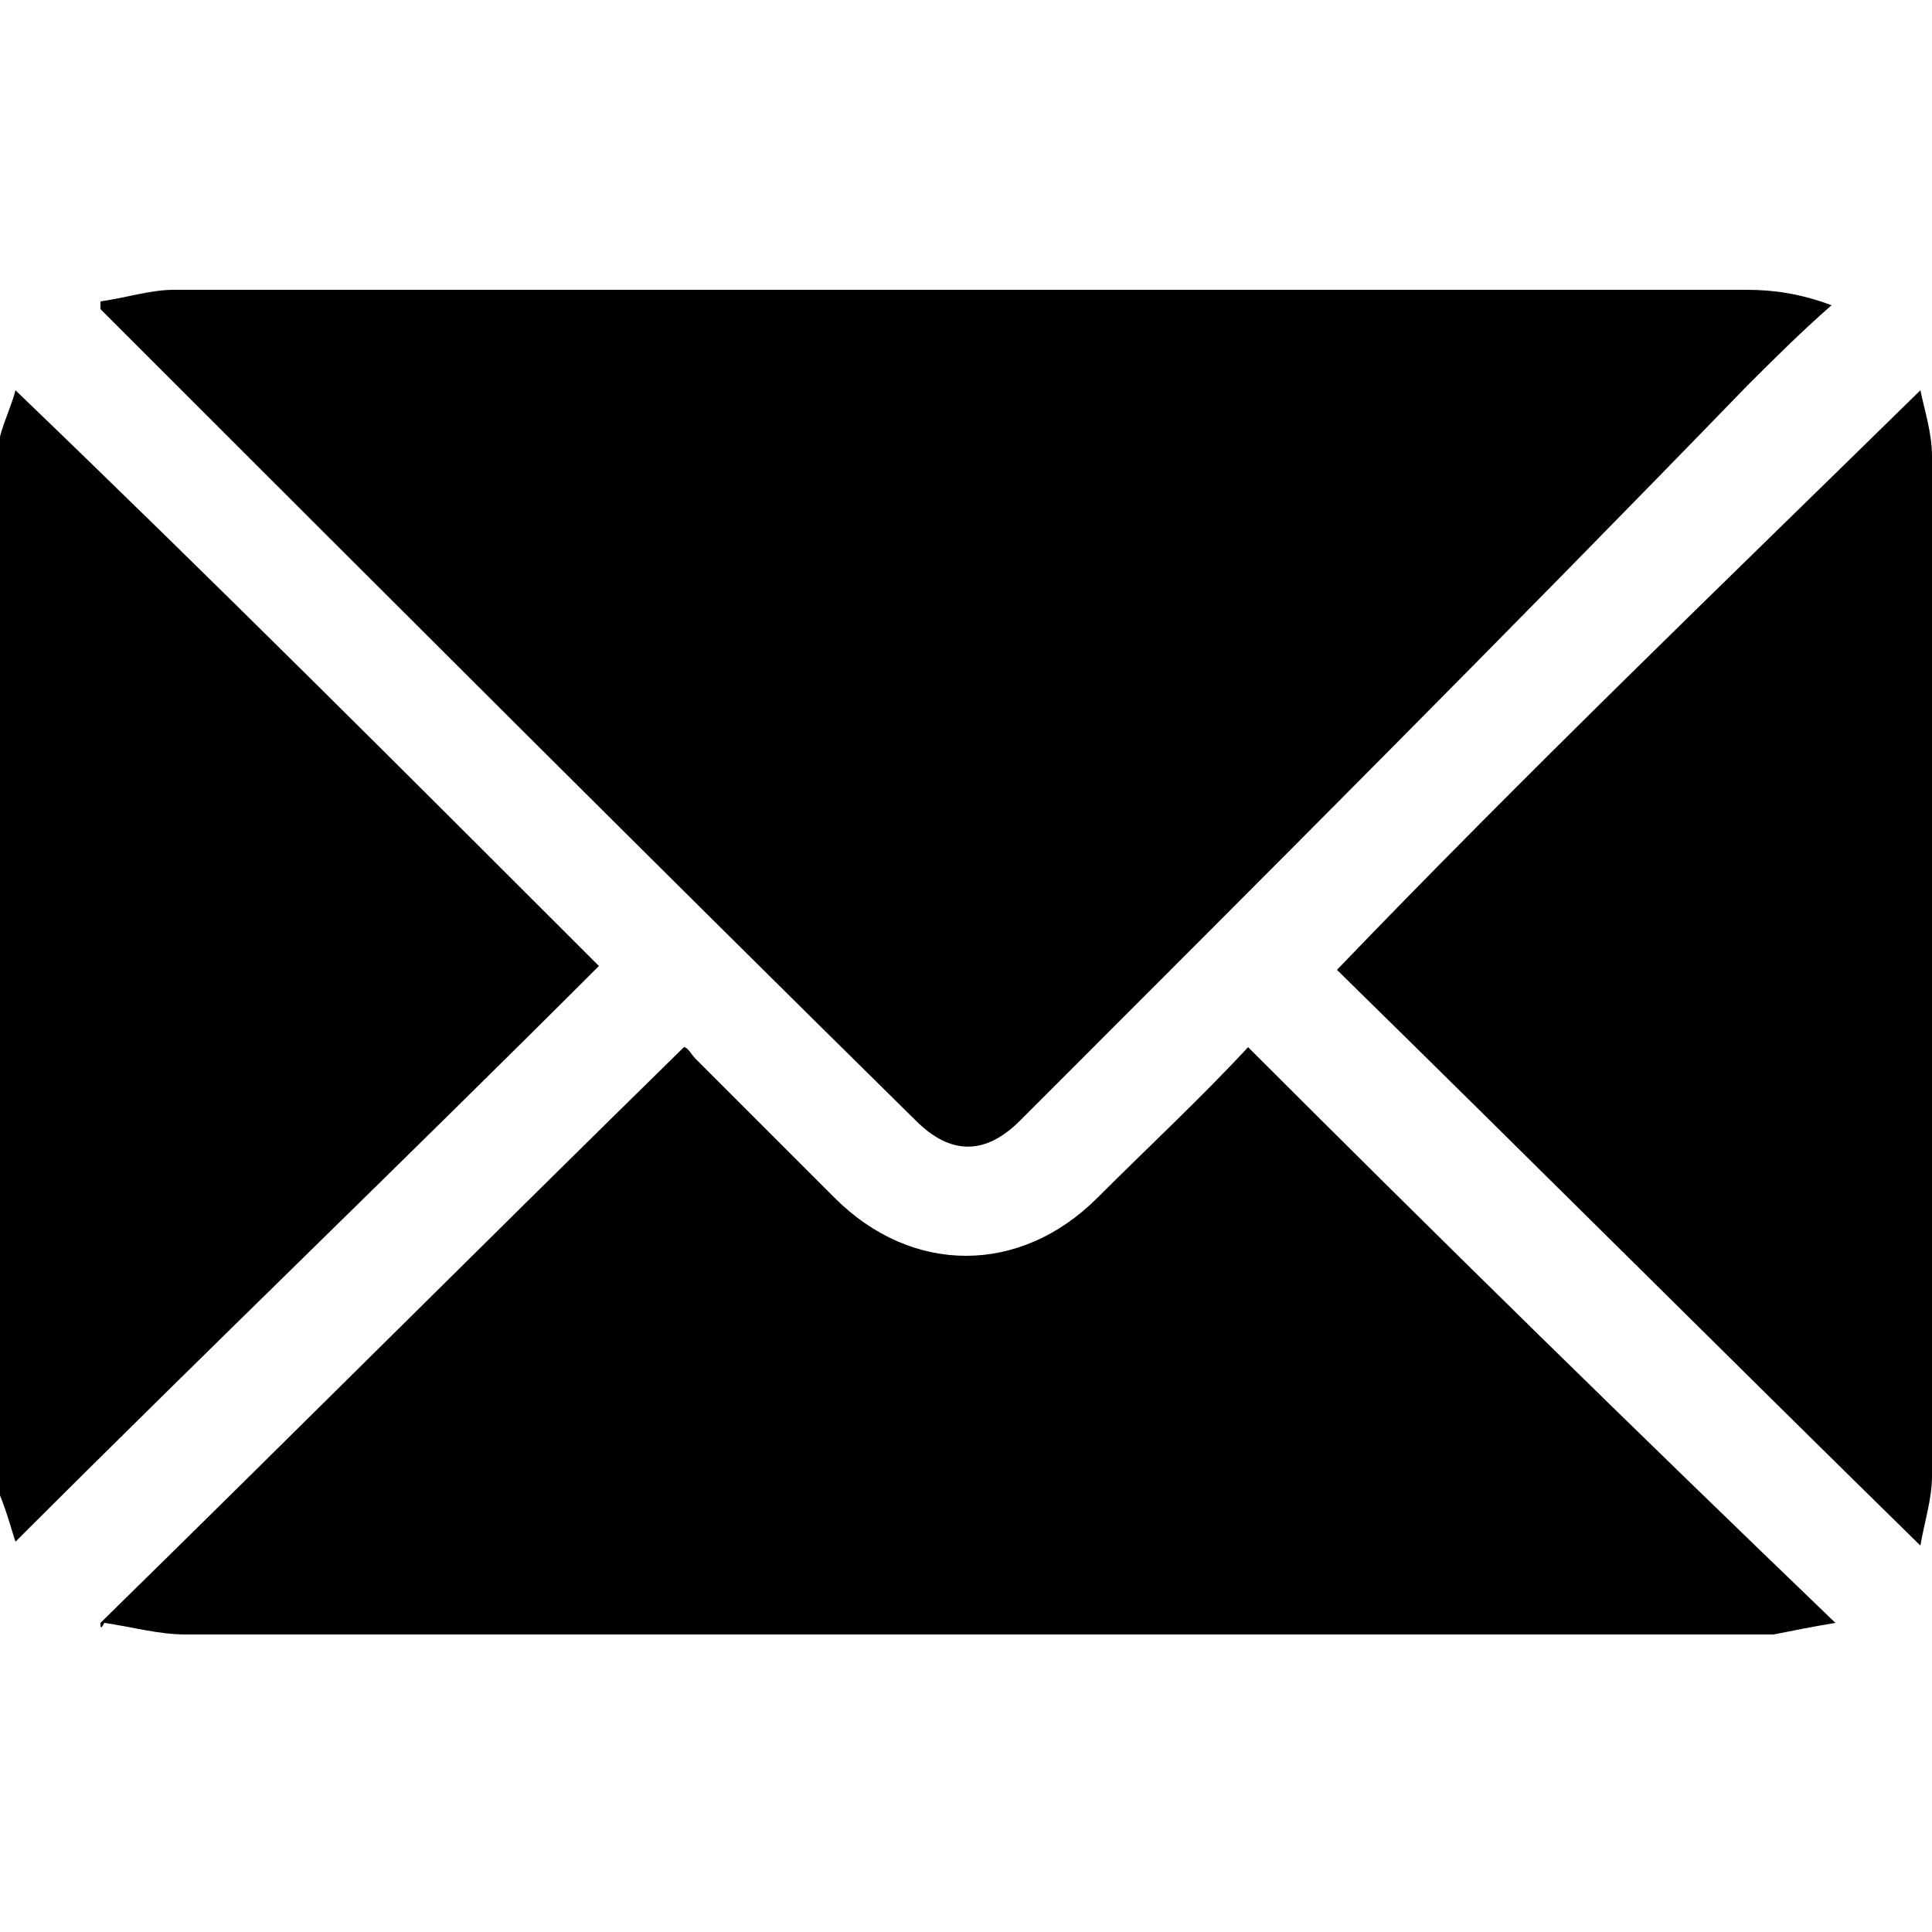
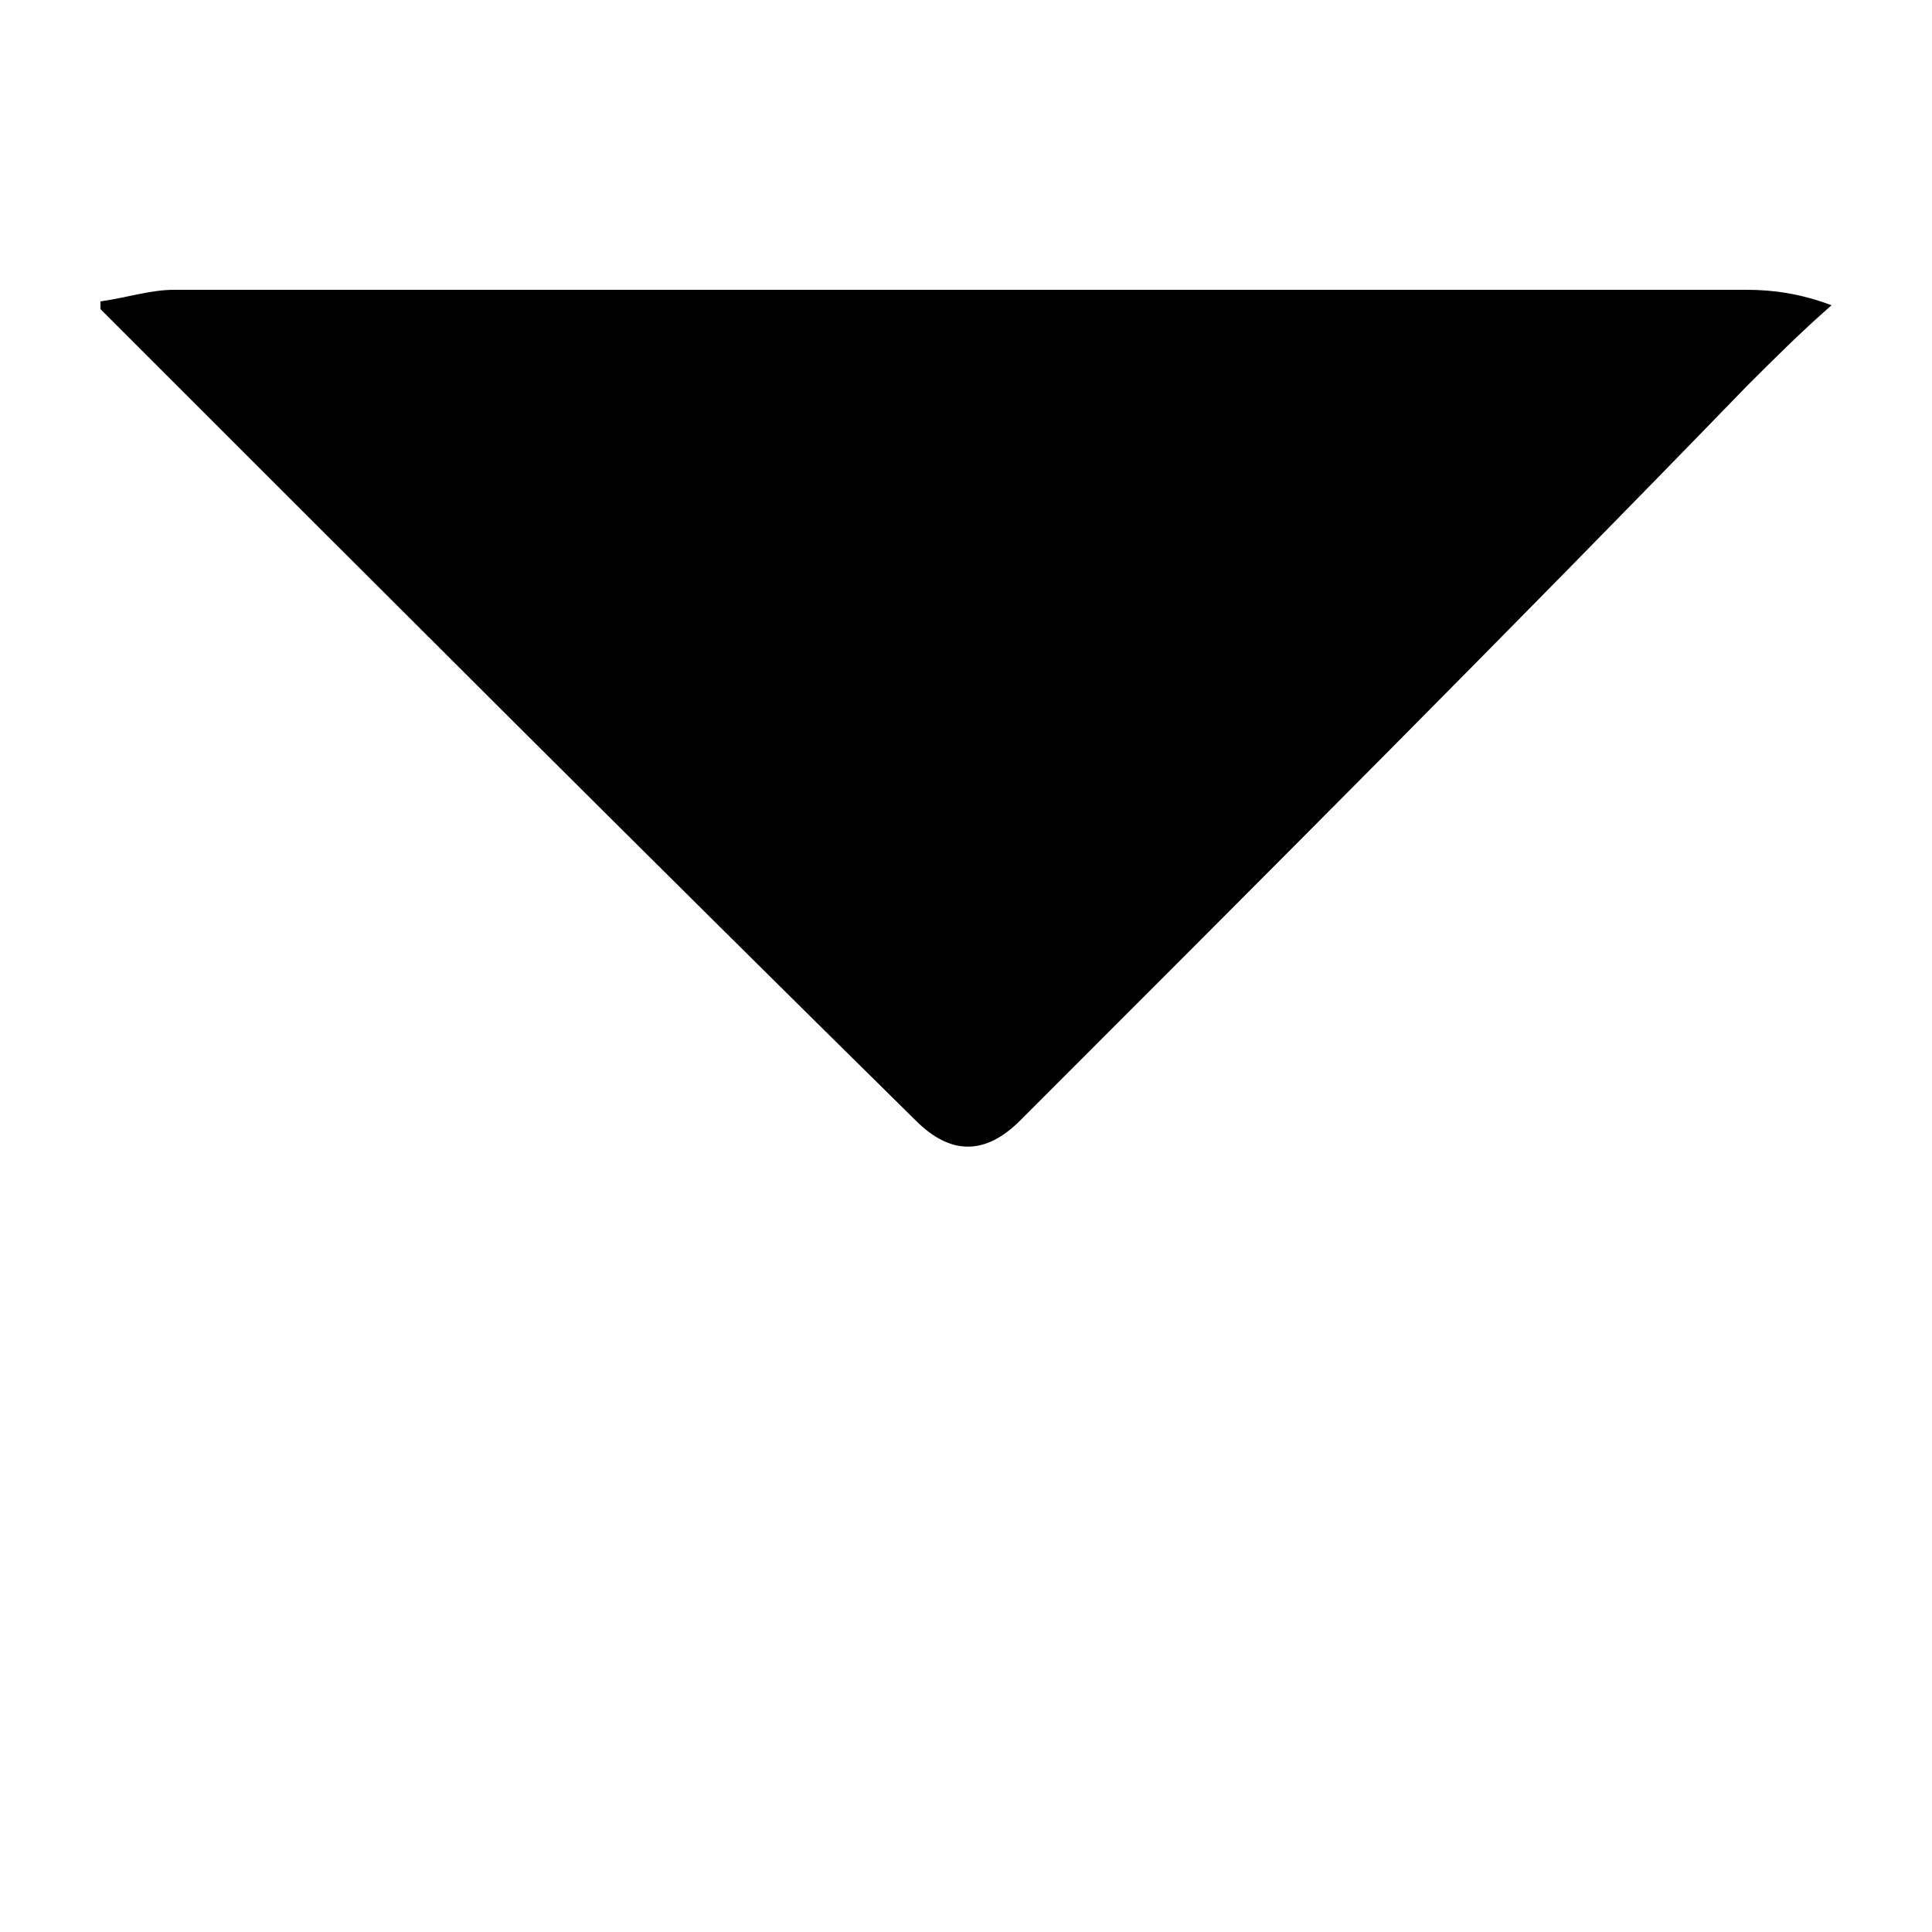
<svg xmlns="http://www.w3.org/2000/svg" version="1.1" id="Layer_1" x="0px" y="0px" width="50px" height="50px" viewBox="0 0 50 50" style="enable-background:new 0 0 50 50;" xml:space="preserve">
-   <path d="M0,11.3c0.1-0.4,0.3-0.8,0.4-1.2C5.5,15,10.5,20,15.5,25c-5,5-10.1,9.9-15.1,14.9c-0.1-0.3-0.2-0.7-0.4-1.2  C0,29.6,0,20.4,0,11.3z" />
  <path d="M2.6,7.8c0.7-0.1,1.3-0.3,1.9-0.3c3.8,0,7.5,0,11.3,0c9.8,0,19.6,0,29.4,0c0.7,0,1.4,0.1,2.2,0.4c-0.8,0.7-1.5,1.4-2.2,2.1  C39,16.4,32.7,22.7,26.4,29c-0.9,0.9-1.8,0.9-2.7,0C16.7,22.1,9.8,15.2,2.9,8.3C2.8,8.2,2.7,8.1,2.6,8C2.6,7.9,2.6,7.8,2.6,7.8  L2.6,7.8z" />
-   <path d="M2.6,42c5-4.9,10-9.9,15.1-14.9c0.1,0,0.2,0.2,0.3,0.3c1.2,1.2,2.4,2.4,3.6,3.6c2,2,4.8,2,6.8,0c1.3-1.3,2.7-2.6,3.9-3.9  c5,5,10,9.9,15.2,14.9c-0.6,0.1-1.1,0.2-1.6,0.3c-0.2,0-0.4,0-0.6,0c-13.5,0-27,0-40.5,0c-0.7,0-1.4-0.2-2.1-0.3  C2.6,42.2,2.6,42.1,2.6,42L2.6,42z" />
-   <path d="M49.7,10.1c0.1,0.5,0.3,1.1,0.3,1.7c0,8.8,0,17.6,0,26.4c0,0.6-0.2,1.2-0.3,1.8c-5.1-5-10.1-10-15.1-14.9  C39.5,20,44.6,15.1,49.7,10.1z" />
</svg>